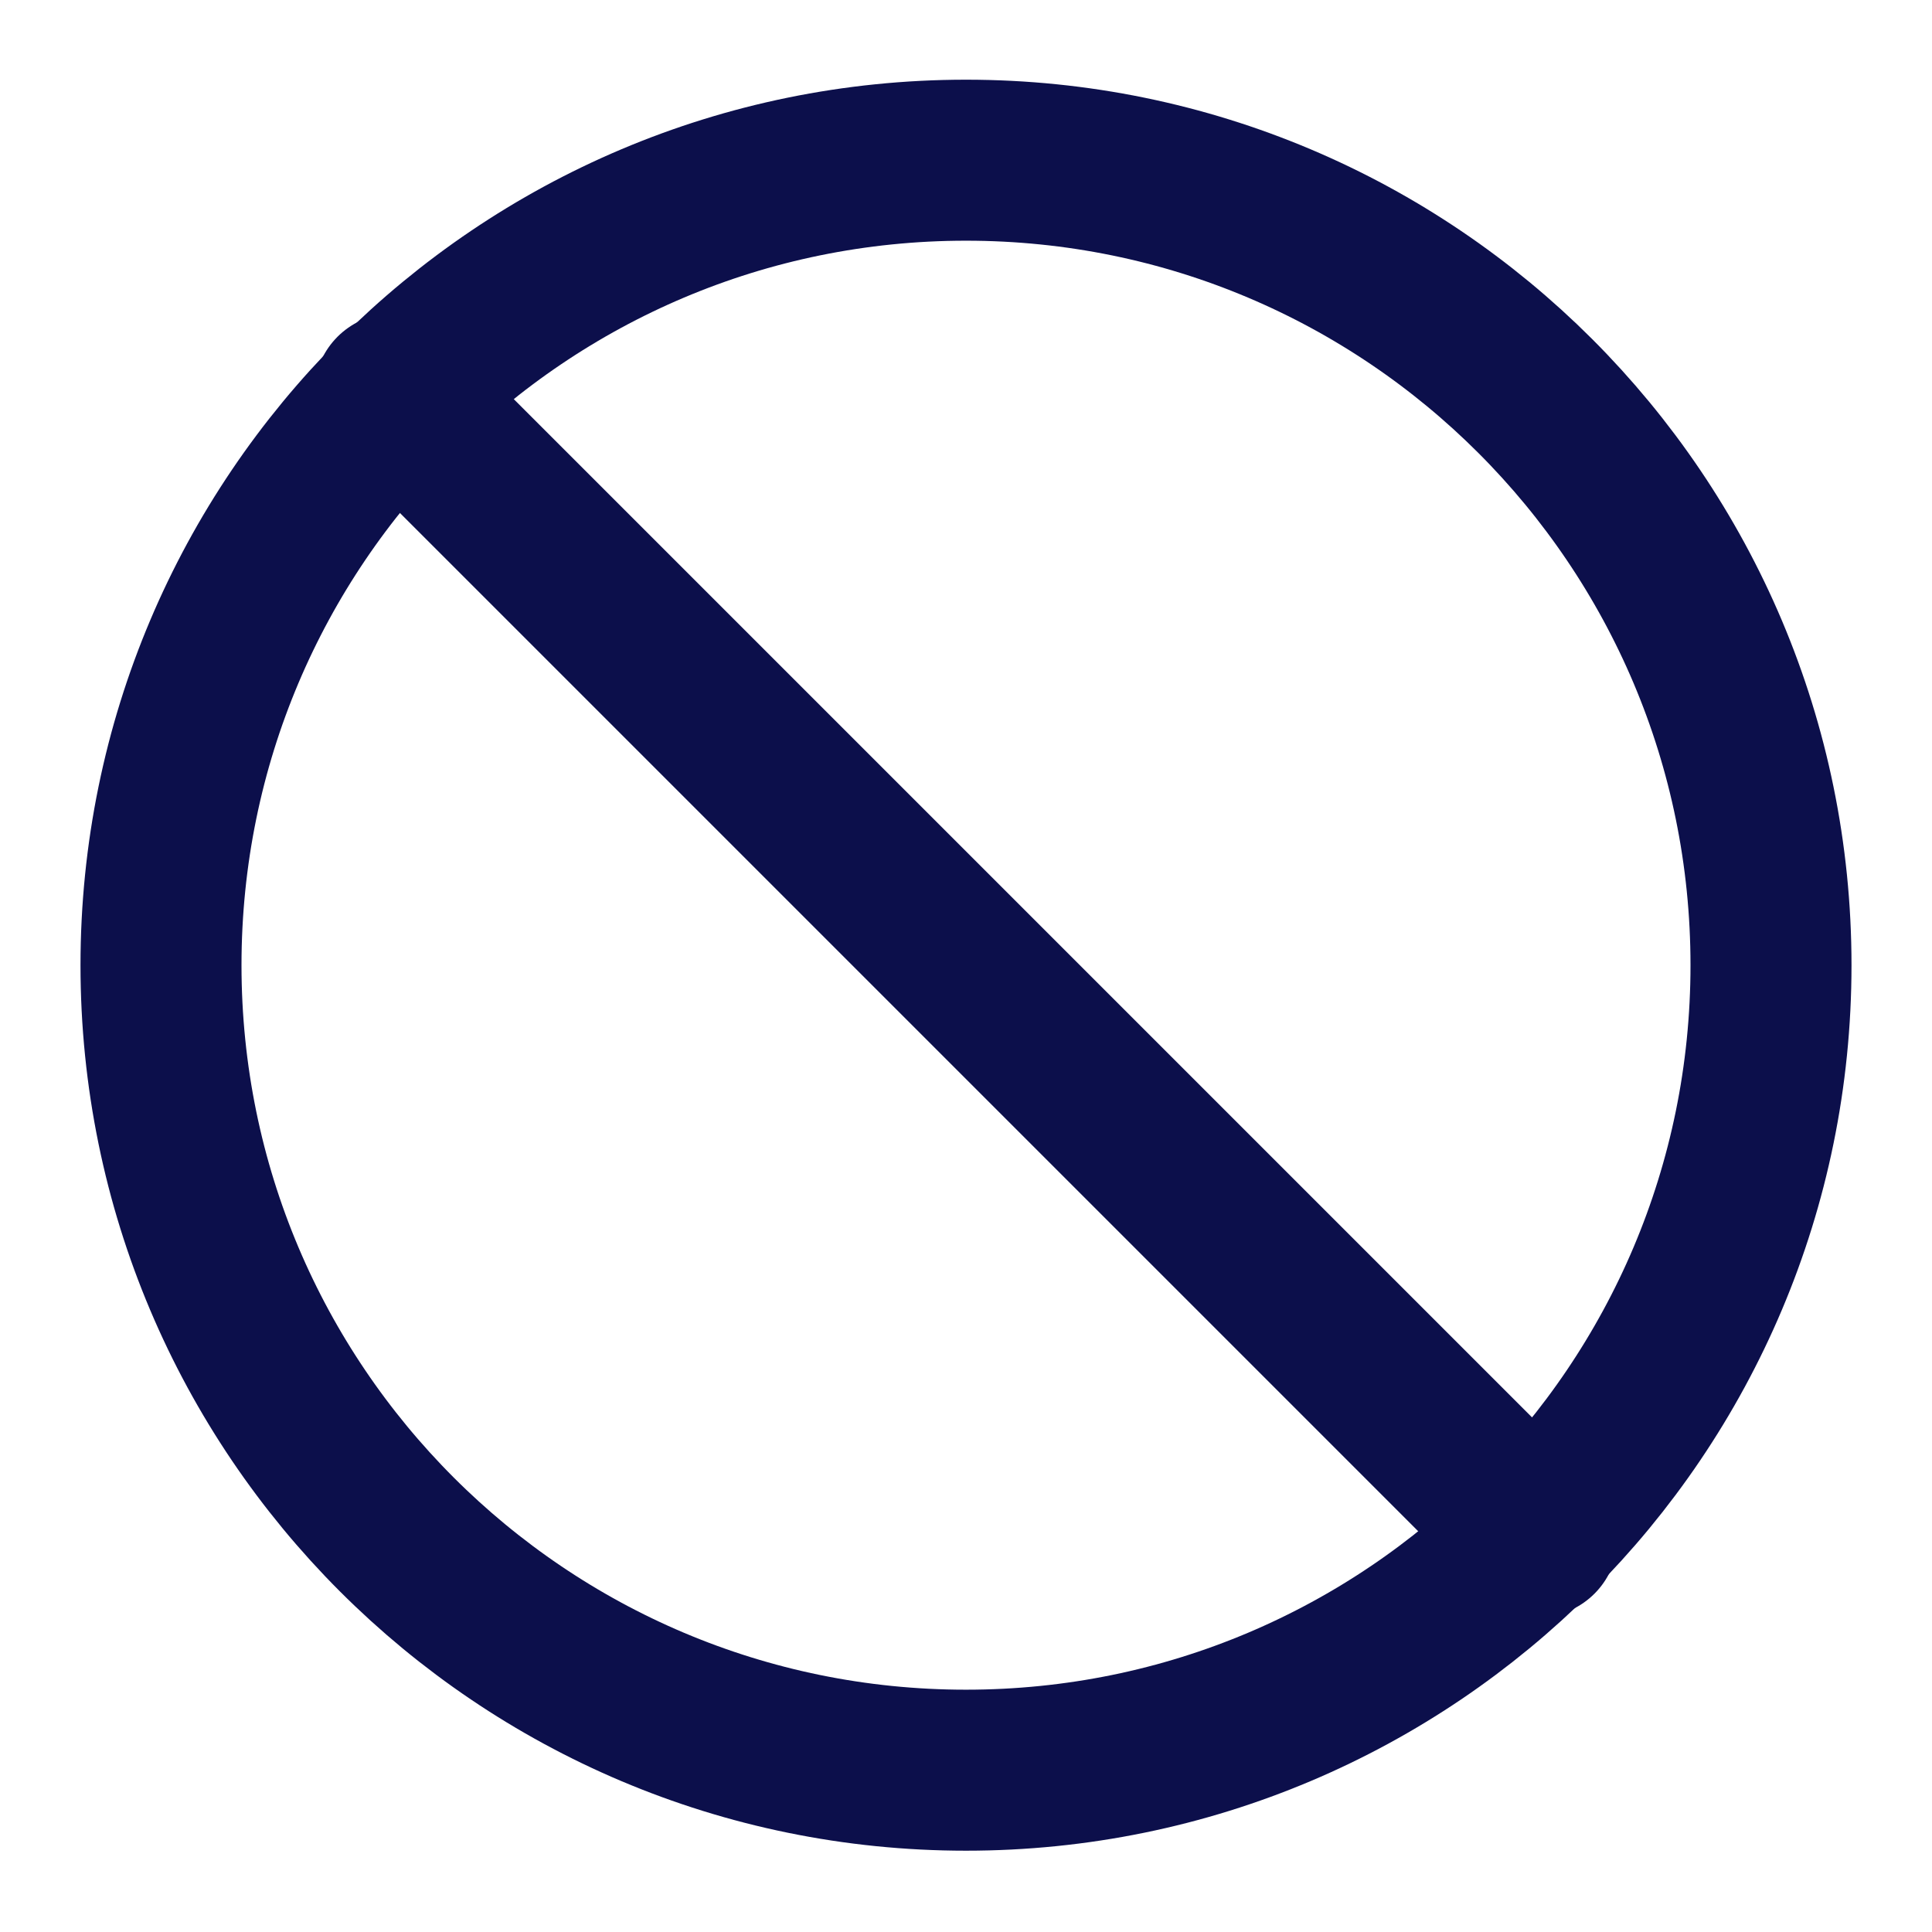
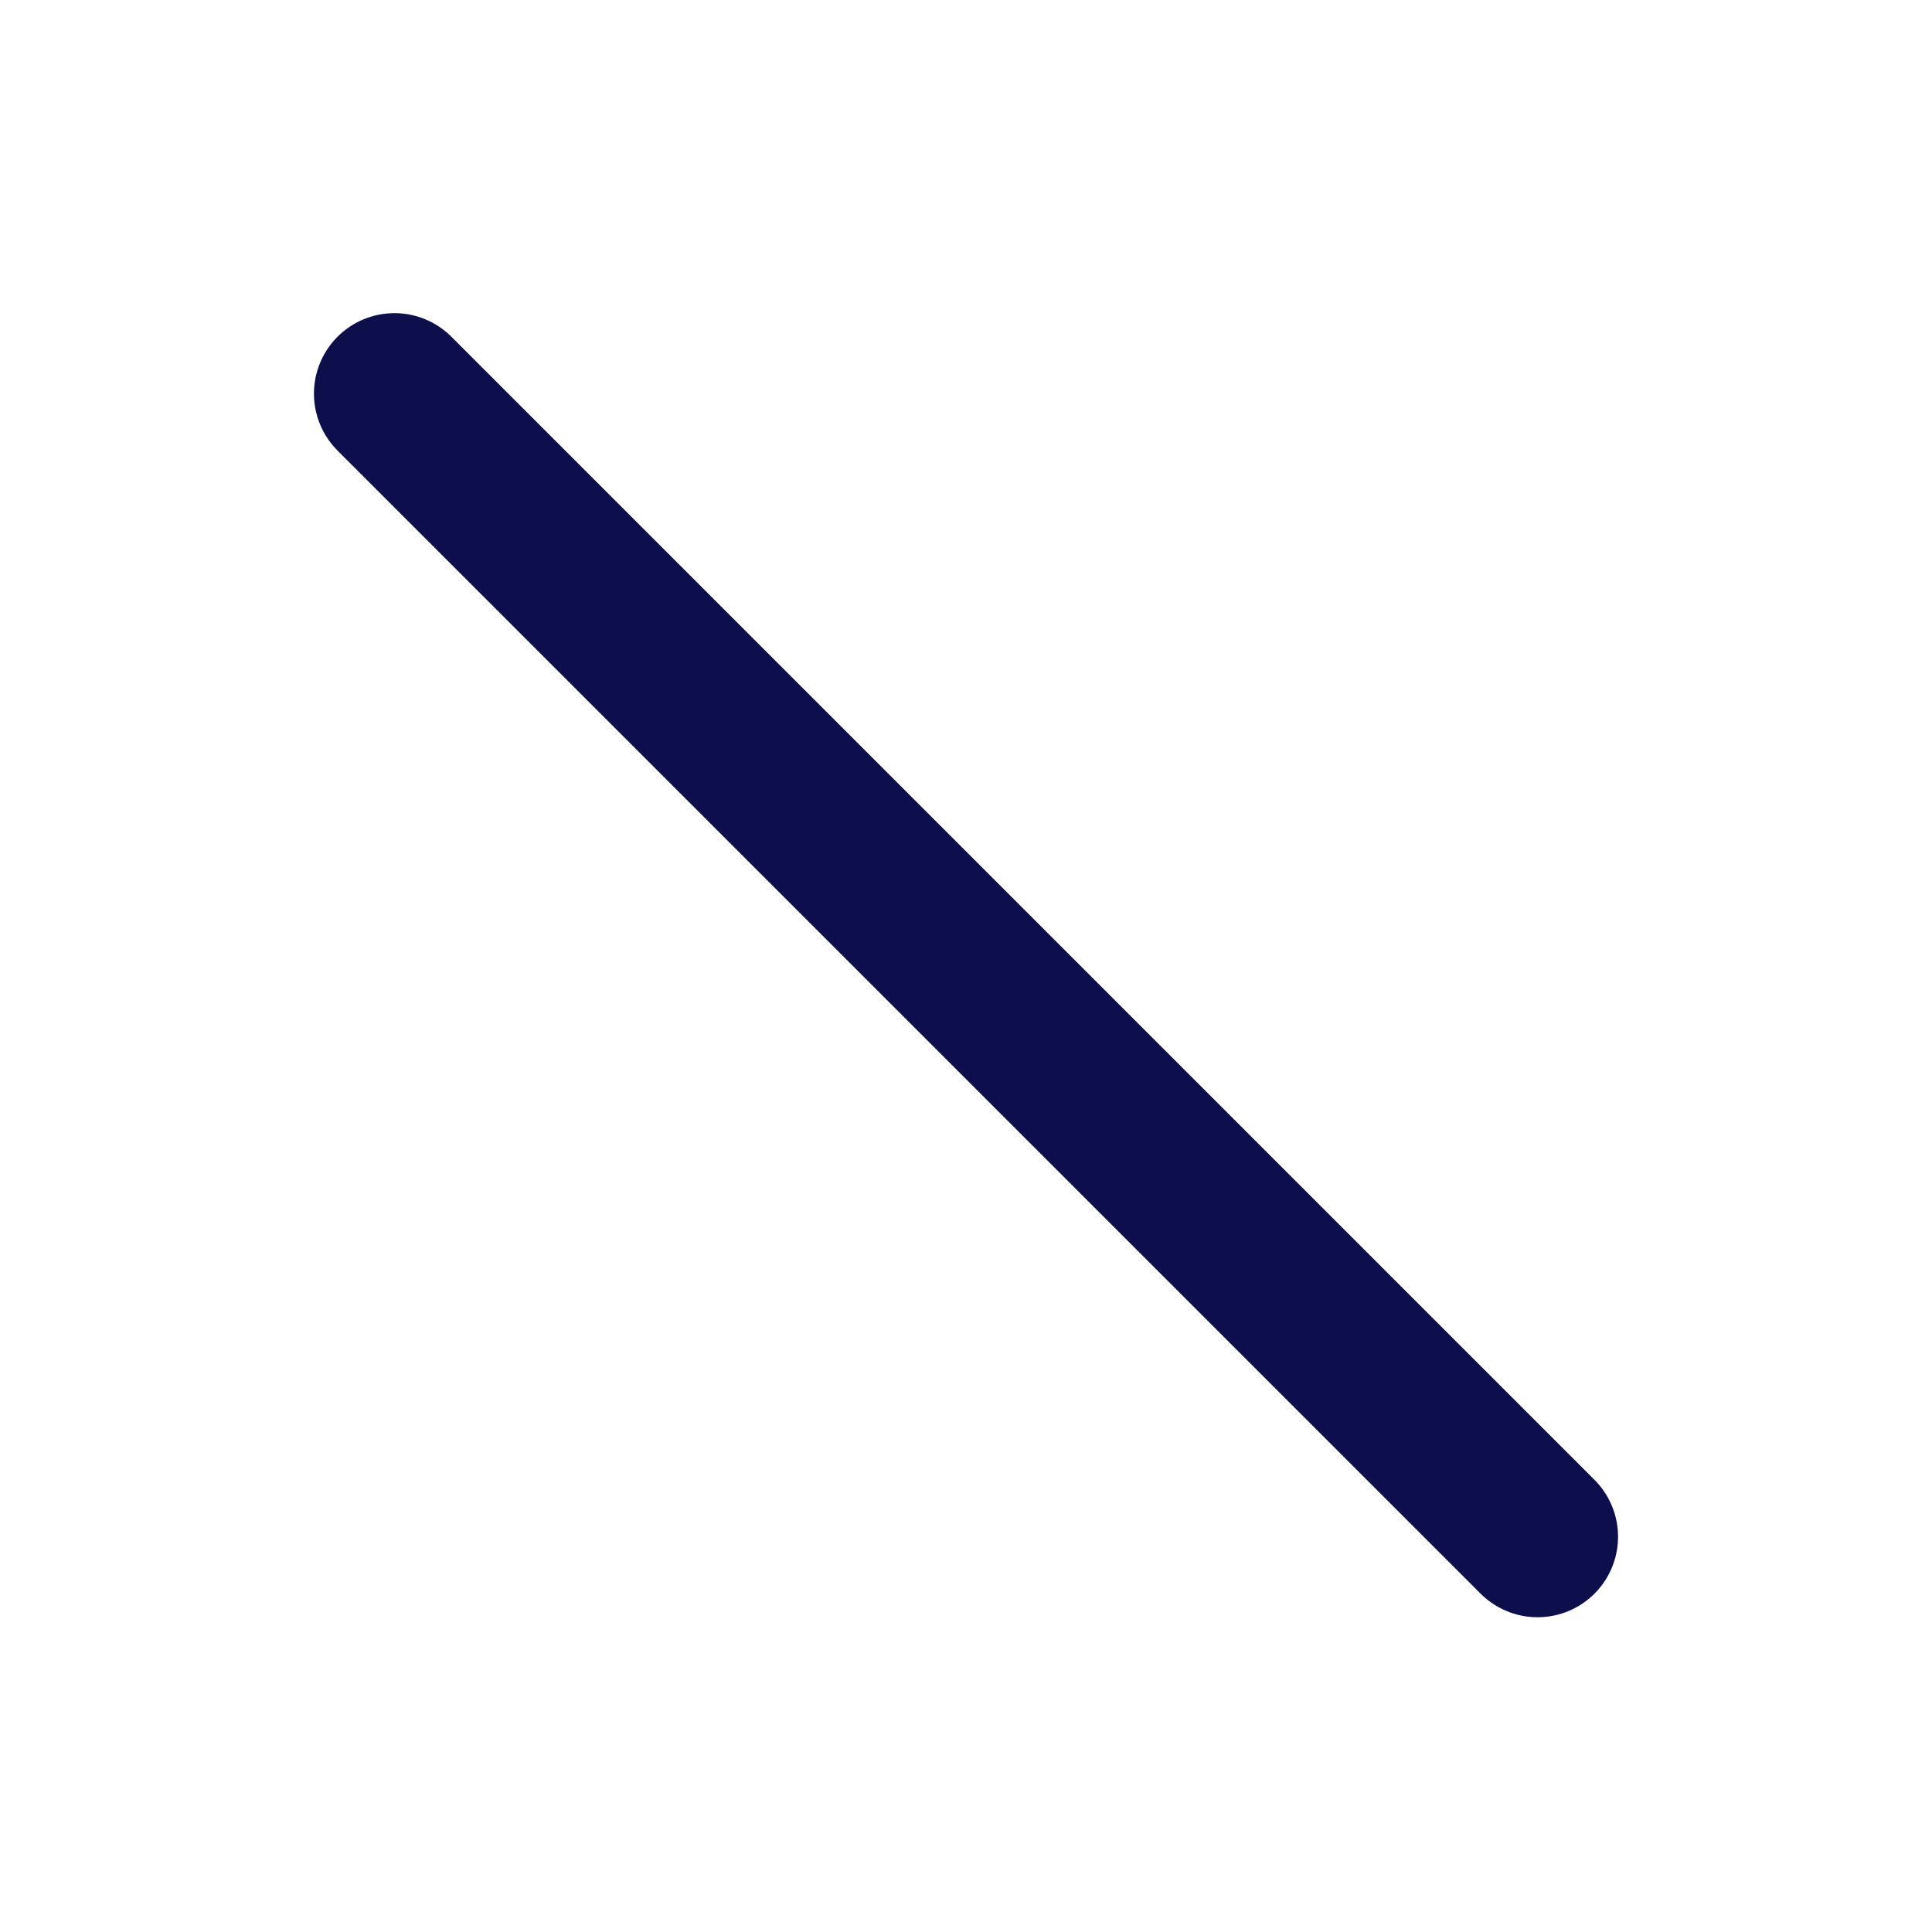
<svg xmlns="http://www.w3.org/2000/svg" width="24" height="24" viewBox="0 0 24 24" fill="none">
-   <path d="M12 21.99C17.523 21.99 22 17.513 22 11.99C22 6.467 17.523 1.99 12 1.99C6.477 1.99 2 6.467 2 11.99C2 17.513 6.477 21.99 12 21.99Z" stroke="#0C0F4B" stroke-width="2" stroke-linecap="round" stroke-linejoin="round" />
  <path d="M4.9 4.89L19.1 19.09" stroke="#0C0F4B" stroke-width="2" stroke-linecap="round" stroke-linejoin="round" />
</svg>